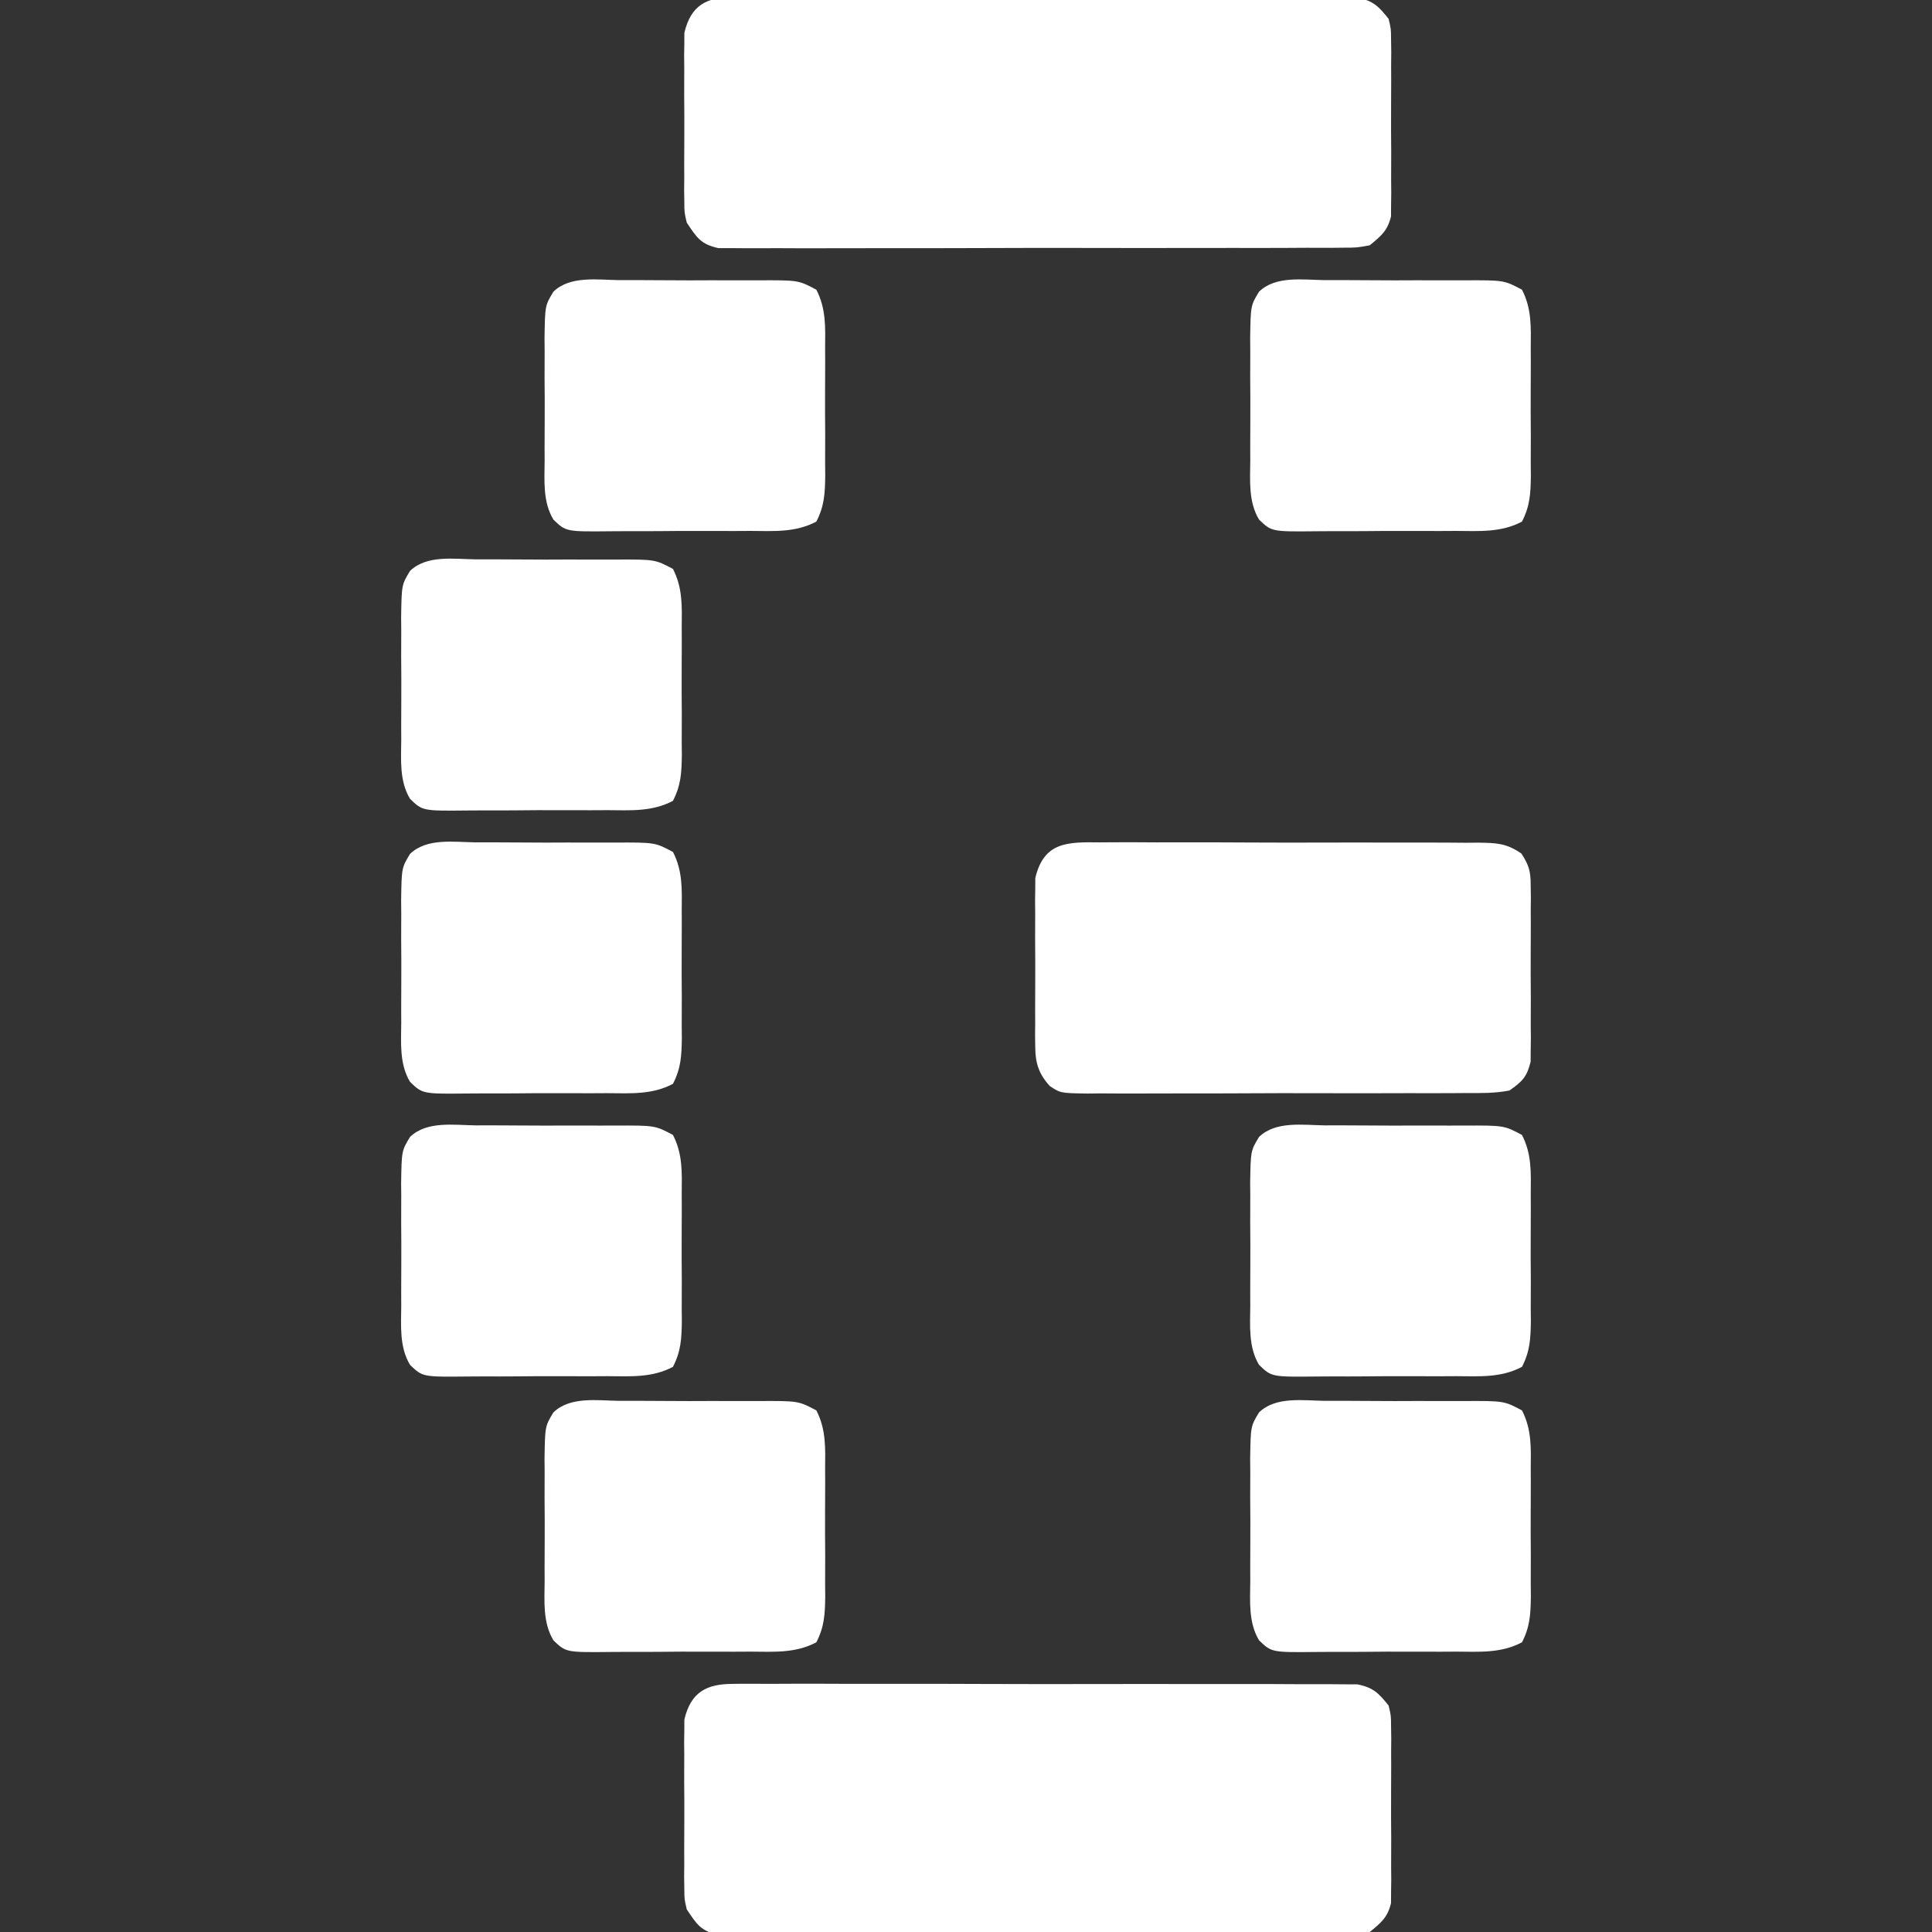
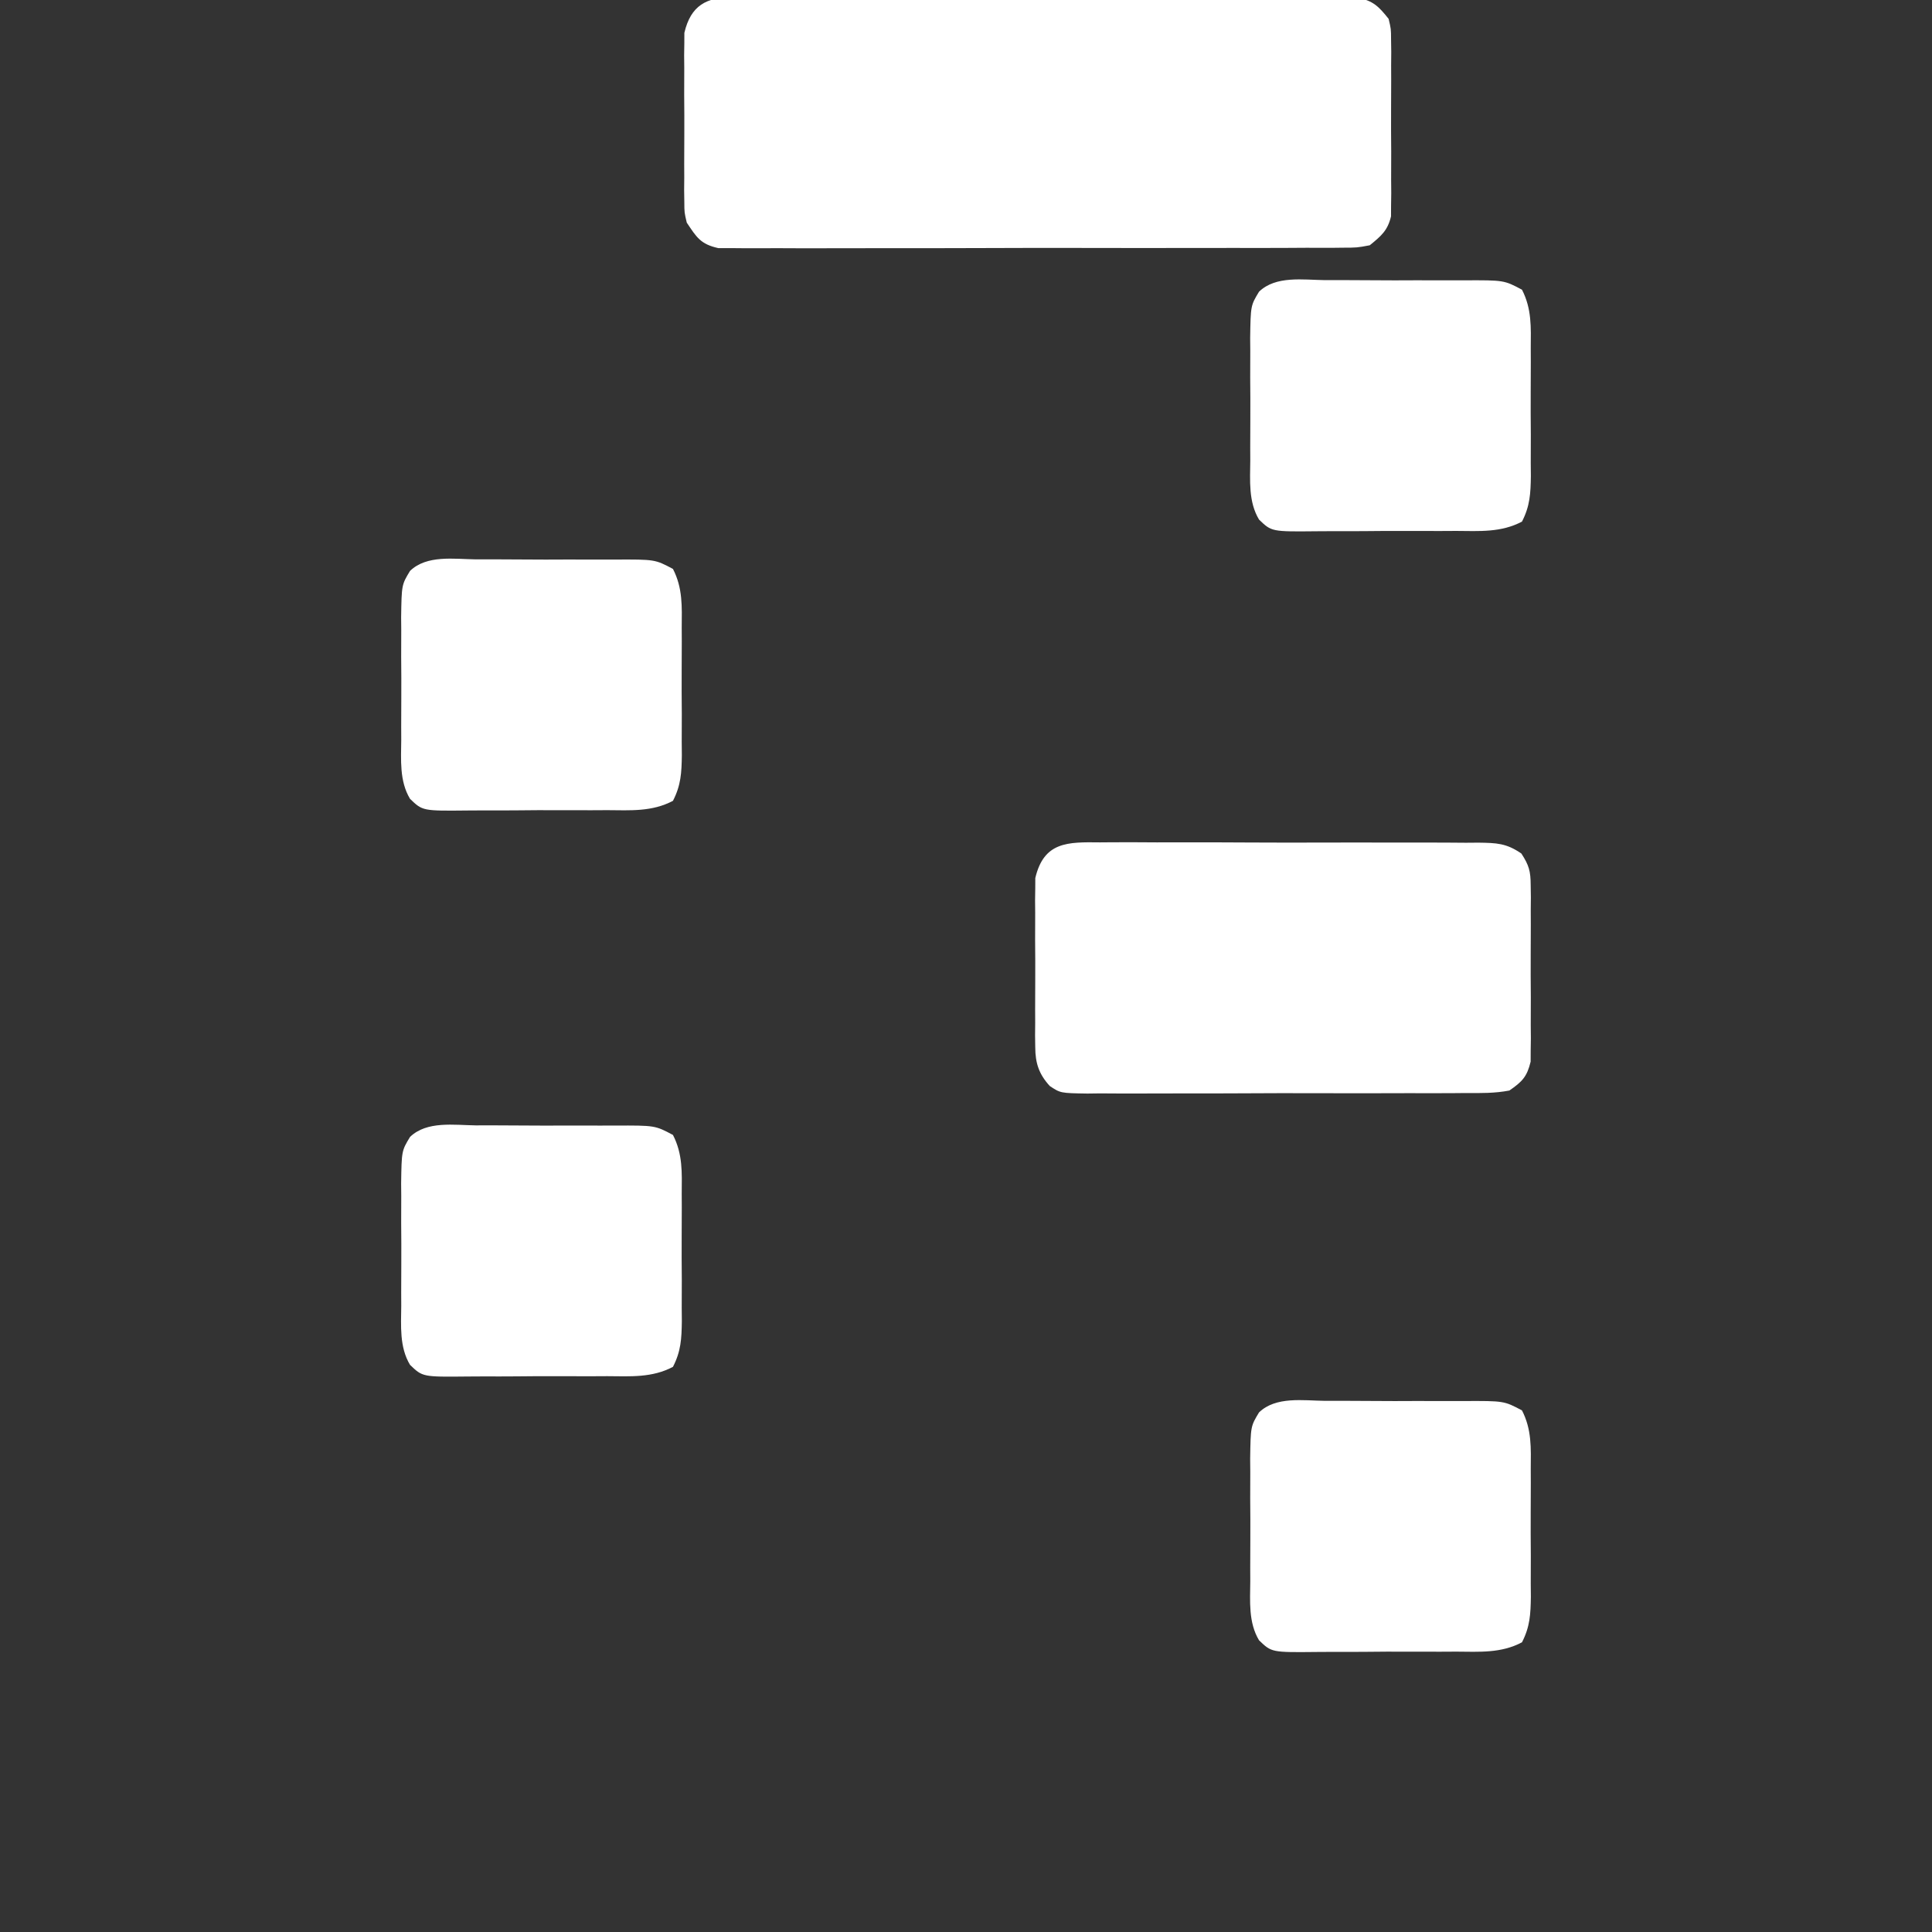
<svg xmlns="http://www.w3.org/2000/svg" version="1.1" width="512" height="512">
  <rect width="100%" height="100%" fill="#333333" stroke="none" />
-   <path d="M0 0 C0.719 -0.009 1.439 -0.017 2.18 -0.026 C4.586 -0.048 6.989 -0.027 9.395 -0.005 C11.122 -0.012 12.848 -0.021 14.575 -0.032 C19.261 -0.055 23.946 -0.041 28.633 -0.018 C33.536 0.001 38.44 -0.01 43.344 -0.017 C51.579 -0.023 59.814 -0.005 68.049 0.028 C77.57 0.065 87.09 0.064 96.611 0.041 C105.77 0.02 114.928 0.027 124.087 0.047 C127.985 0.055 131.883 0.053 135.78 0.043 C140.371 0.033 144.96 0.047 149.55 0.08 C151.235 0.088 152.919 0.088 154.604 0.078 C156.904 0.067 159.202 0.086 161.501 0.114 C162.788 0.117 164.075 0.12 165.401 0.123 C169.625 0.92 171.11 2.432 173.751 5.755 C174.386 8.411 174.386 8.411 174.398 11.292 C174.413 12.377 174.429 13.462 174.445 14.579 C174.435 15.741 174.425 16.902 174.415 18.099 C174.42 19.301 174.424 20.503 174.429 21.741 C174.433 24.279 174.423 26.818 174.403 29.356 C174.376 33.242 174.402 37.124 174.434 41.009 C174.431 43.477 174.425 45.944 174.415 48.411 C174.425 49.573 174.435 50.735 174.445 51.931 C174.422 53.558 174.422 53.558 174.398 55.218 C174.394 56.169 174.39 57.12 174.386 58.1 C173.478 61.897 171.756 63.306 168.751 65.755 C165.401 66.387 165.401 66.387 161.501 66.397 C160.422 66.41 160.422 66.41 159.321 66.423 C156.916 66.445 154.512 66.431 152.106 66.418 C150.38 66.426 148.653 66.437 146.926 66.449 C142.24 66.476 137.555 66.472 132.869 66.46 C128.957 66.453 125.046 66.461 121.134 66.47 C111.907 66.49 102.68 66.484 93.453 66.462 C83.932 66.44 74.411 66.457 64.89 66.495 C56.716 66.526 48.542 66.534 40.368 66.523 C35.485 66.517 30.603 66.519 25.721 66.542 C21.131 66.564 16.542 66.556 11.951 66.525 C10.267 66.519 8.582 66.523 6.898 66.538 C4.597 66.556 2.3 66.538 0 66.51 C-1.287 66.509 -2.574 66.508 -3.899 66.507 C-8.584 65.455 -9.613 63.699 -12.249 59.755 C-12.884 57.062 -12.884 57.062 -12.896 54.304 C-12.912 53.263 -12.928 52.221 -12.944 51.149 C-12.934 50.039 -12.924 48.93 -12.913 47.786 C-12.918 46.633 -12.923 45.479 -12.928 44.29 C-12.931 41.856 -12.922 39.422 -12.901 36.988 C-12.874 33.267 -12.901 29.55 -12.933 25.829 C-12.93 23.461 -12.923 21.092 -12.913 18.724 C-12.923 17.614 -12.934 16.505 -12.944 15.362 C-12.928 14.32 -12.912 13.279 -12.896 12.206 C-12.892 11.296 -12.888 10.386 -12.884 9.448 C-11.172 2.184 -7.029 0.005 0 0 Z " fill="#FFFFFF" transform="translate(194.249,446.245)" />
  <path d="M0 0 C0.719 -0.009 1.439 -0.017 2.18 -0.026 C4.586 -0.048 6.989 -0.027 9.395 -0.005 C11.122 -0.012 12.848 -0.021 14.575 -0.032 C19.261 -0.055 23.946 -0.041 28.633 -0.018 C33.536 0.001 38.44 -0.01 43.344 -0.017 C51.579 -0.023 59.814 -0.005 68.049 0.028 C77.57 0.065 87.09 0.064 96.611 0.041 C105.77 0.02 114.928 0.027 124.087 0.047 C127.985 0.055 131.883 0.053 135.78 0.043 C140.371 0.033 144.96 0.047 149.55 0.08 C151.235 0.088 152.919 0.088 154.604 0.078 C156.904 0.067 159.202 0.086 161.501 0.114 C162.788 0.117 164.075 0.12 165.401 0.123 C169.625 0.92 171.11 2.432 173.751 5.755 C174.386 8.411 174.386 8.411 174.398 11.292 C174.413 12.377 174.429 13.462 174.445 14.579 C174.435 15.741 174.425 16.902 174.415 18.099 C174.42 19.301 174.424 20.503 174.429 21.741 C174.433 24.279 174.423 26.818 174.403 29.356 C174.376 33.242 174.402 37.124 174.434 41.009 C174.431 43.477 174.425 45.944 174.415 48.411 C174.425 49.573 174.435 50.735 174.445 51.931 C174.422 53.558 174.422 53.558 174.398 55.218 C174.394 56.169 174.39 57.12 174.386 58.1 C173.478 61.897 171.756 63.306 168.751 65.755 C165.401 66.387 165.401 66.387 161.501 66.397 C160.422 66.41 160.422 66.41 159.321 66.423 C156.916 66.445 154.512 66.431 152.106 66.418 C150.38 66.426 148.653 66.437 146.926 66.449 C142.24 66.476 137.555 66.472 132.869 66.46 C128.957 66.453 125.046 66.461 121.134 66.47 C111.907 66.49 102.68 66.484 93.453 66.462 C83.932 66.44 74.411 66.457 64.89 66.495 C56.716 66.526 48.542 66.534 40.368 66.523 C35.485 66.517 30.603 66.519 25.721 66.542 C21.131 66.564 16.542 66.556 11.951 66.525 C10.267 66.519 8.582 66.523 6.898 66.538 C4.597 66.556 2.3 66.538 0 66.51 C-1.287 66.509 -2.574 66.508 -3.899 66.507 C-8.584 65.455 -9.613 63.699 -12.249 59.755 C-12.884 57.062 -12.884 57.062 -12.896 54.304 C-12.912 53.263 -12.928 52.221 -12.944 51.149 C-12.934 50.039 -12.924 48.93 -12.913 47.786 C-12.918 46.633 -12.923 45.479 -12.928 44.29 C-12.931 41.856 -12.922 39.422 -12.901 36.988 C-12.874 33.267 -12.901 29.55 -12.933 25.829 C-12.93 23.461 -12.923 21.092 -12.913 18.724 C-12.923 17.614 -12.934 16.505 -12.944 15.362 C-12.928 14.32 -12.912 13.279 -12.896 12.206 C-12.892 11.296 -12.888 10.386 -12.884 9.448 C-11.172 2.184 -7.029 0.005 0 0 Z " fill="#FFFFFF" transform="translate(194.249,-0.755)" />
  <path d="M0 0 C1.163 -0.009 2.326 -0.018 3.525 -0.027 C7.37 -0.048 11.213 -0.026 15.059 -0.001 C17.73 -0.003 20.401 -0.006 23.073 -0.011 C28.671 -0.018 34.27 0 39.868 0.033 C46.336 0.071 52.802 0.069 59.269 0.046 C65.498 0.025 71.726 0.032 77.955 0.052 C80.602 0.058 83.249 0.057 85.897 0.048 C89.596 0.04 93.293 0.065 96.992 0.098 C98.088 0.089 99.185 0.081 100.314 0.072 C105.076 0.145 107.686 0.201 111.675 2.956 C113.693 6.064 114.128 7.626 114.143 11.298 C114.159 12.382 114.175 13.467 114.191 14.584 C114.181 15.746 114.171 16.907 114.16 18.104 C114.165 19.306 114.17 20.508 114.175 21.746 C114.178 24.285 114.169 26.823 114.148 29.362 C114.121 33.247 114.148 37.129 114.18 41.014 C114.176 43.482 114.17 45.949 114.16 48.417 C114.17 49.578 114.18 50.74 114.191 51.937 C114.167 53.564 114.167 53.564 114.143 55.223 C114.139 56.174 114.135 57.125 114.131 58.105 C113.174 62.107 111.893 63.414 108.496 65.76 C104.663 66.502 100.886 66.454 96.992 66.423 C95.829 66.434 94.666 66.444 93.468 66.455 C89.623 66.482 85.779 66.472 81.934 66.46 C79.937 66.464 77.941 66.469 75.945 66.475 C69.671 66.495 63.398 66.489 57.124 66.467 C50.657 66.445 44.19 66.463 37.723 66.5 C32.164 66.532 26.606 66.539 21.047 66.528 C17.73 66.522 14.413 66.526 11.095 66.548 C7.396 66.568 3.699 66.549 0 66.521 C-1.096 66.535 -2.193 66.548 -3.322 66.563 C-10.463 66.453 -10.463 66.453 -13.3 64.566 C-16.181 61.416 -17.133 58.489 -17.151 54.309 C-17.167 53.268 -17.182 52.227 -17.199 51.154 C-17.189 50.044 -17.178 48.935 -17.168 47.792 C-17.173 46.638 -17.178 45.484 -17.182 44.296 C-17.186 41.862 -17.177 39.427 -17.156 36.993 C-17.129 33.273 -17.156 29.555 -17.188 25.835 C-17.184 23.466 -17.178 21.098 -17.168 18.729 C-17.178 17.62 -17.188 16.51 -17.199 15.367 C-17.183 14.326 -17.167 13.285 -17.151 12.212 C-17.147 11.302 -17.143 10.391 -17.139 9.454 C-14.864 -0.196 -8.57 -0.107 0 0 Z " fill="#FFFFFF" transform="translate(291.504,223.24)" />
  <path d="M0 0 C1.393 -0.002 2.787 -0.005 4.18 -0.01 C7.096 -0.015 10.01 0.002 12.925 0.034 C16.655 0.074 20.382 0.065 24.112 0.04 C26.988 0.026 29.863 0.036 32.739 0.054 C34.114 0.06 35.488 0.058 36.863 0.05 C47.481 0.005 47.481 0.005 52.246 2.534 C54.86 7.616 54.619 12.469 54.57 18.105 C54.575 19.307 54.58 20.509 54.585 21.747 C54.588 24.286 54.579 26.824 54.558 29.363 C54.531 33.248 54.558 37.13 54.59 41.016 C54.587 43.483 54.58 45.951 54.57 48.418 C54.585 50.16 54.585 50.16 54.601 51.938 C54.534 56.548 54.371 59.858 52.246 63.99 C46.714 66.925 40.955 66.499 34.812 66.461 C33.419 66.467 32.026 66.474 30.632 66.483 C27.717 66.494 24.803 66.488 21.887 66.469 C18.157 66.446 14.43 66.472 10.7 66.514 C7.825 66.539 4.949 66.537 2.073 66.526 C0.699 66.524 -0.676 66.532 -2.051 66.549 C-14.105 66.674 -14.105 66.674 -17.433 63.462 C-20.271 58.764 -19.806 53.099 -19.758 47.793 C-19.763 46.639 -19.767 45.486 -19.772 44.297 C-19.776 41.863 -19.767 39.429 -19.746 36.995 C-19.719 33.274 -19.745 29.556 -19.777 25.836 C-19.774 23.467 -19.768 21.099 -19.758 18.73 C-19.768 17.621 -19.778 16.511 -19.788 15.368 C-19.658 6.745 -19.658 6.745 -17.433 3.061 C-12.984 -1.234 -5.747 -0.071 0 0 Z " fill="#FFFFFF" transform="translate(351.094,371.238)" />
-   <path d="M0 0 C1.393 -0.002 2.787 -0.005 4.18 -0.01 C7.096 -0.015 10.01 0.002 12.925 0.034 C16.655 0.074 20.382 0.065 24.112 0.04 C26.988 0.026 29.863 0.036 32.739 0.054 C34.114 0.06 35.488 0.058 36.863 0.05 C47.481 0.005 47.481 0.005 52.246 2.534 C54.86 7.616 54.619 12.469 54.57 18.105 C54.575 19.307 54.58 20.509 54.585 21.747 C54.588 24.286 54.579 26.824 54.558 29.363 C54.531 33.248 54.558 37.13 54.59 41.016 C54.587 43.483 54.58 45.951 54.57 48.418 C54.585 50.16 54.585 50.16 54.601 51.938 C54.534 56.548 54.371 59.858 52.246 63.99 C46.714 66.925 40.955 66.499 34.812 66.461 C33.419 66.467 32.026 66.474 30.632 66.483 C27.717 66.494 24.803 66.488 21.887 66.469 C18.157 66.446 14.43 66.472 10.7 66.514 C7.825 66.539 4.949 66.537 2.073 66.526 C0.699 66.524 -0.676 66.532 -2.051 66.549 C-14.105 66.674 -14.105 66.674 -17.433 63.462 C-20.271 58.764 -19.806 53.099 -19.758 47.793 C-19.763 46.639 -19.767 45.486 -19.772 44.297 C-19.776 41.863 -19.767 39.429 -19.746 36.995 C-19.719 33.274 -19.745 29.556 -19.777 25.836 C-19.774 23.467 -19.768 21.099 -19.758 18.73 C-19.768 17.621 -19.778 16.511 -19.788 15.368 C-19.658 6.745 -19.658 6.745 -17.433 3.061 C-12.984 -1.234 -5.747 -0.071 0 0 Z " fill="#FFFFFF" transform="translate(164.094,371.238)" />
-   <path d="M0 0 C1.393 -0.002 2.787 -0.005 4.18 -0.01 C7.096 -0.015 10.01 0.002 12.925 0.034 C16.655 0.074 20.382 0.065 24.112 0.04 C26.988 0.026 29.863 0.036 32.739 0.054 C34.114 0.06 35.488 0.058 36.863 0.05 C47.481 0.005 47.481 0.005 52.246 2.534 C54.86 7.616 54.619 12.469 54.57 18.105 C54.575 19.307 54.58 20.509 54.585 21.747 C54.588 24.286 54.579 26.824 54.558 29.363 C54.531 33.248 54.558 37.13 54.59 41.016 C54.587 43.483 54.58 45.951 54.57 48.418 C54.585 50.16 54.585 50.16 54.601 51.938 C54.534 56.548 54.371 59.858 52.246 63.99 C46.714 66.925 40.955 66.499 34.812 66.461 C33.419 66.467 32.026 66.474 30.632 66.483 C27.717 66.494 24.803 66.488 21.887 66.469 C18.157 66.446 14.43 66.472 10.7 66.514 C7.825 66.539 4.949 66.537 2.073 66.526 C0.699 66.524 -0.676 66.532 -2.051 66.549 C-14.105 66.674 -14.105 66.674 -17.433 63.462 C-20.271 58.764 -19.806 53.099 -19.758 47.793 C-19.763 46.639 -19.767 45.486 -19.772 44.297 C-19.776 41.863 -19.767 39.429 -19.746 36.995 C-19.719 33.274 -19.745 29.556 -19.777 25.836 C-19.774 23.467 -19.768 21.099 -19.758 18.73 C-19.768 17.621 -19.778 16.511 -19.788 15.368 C-19.658 6.745 -19.658 6.745 -17.433 3.061 C-12.984 -1.234 -5.747 -0.071 0 0 Z " fill="#FFFFFF" transform="translate(351.094,298.238)" />
  <path d="M0 0 C1.393 -0.002 2.787 -0.005 4.18 -0.01 C7.096 -0.015 10.01 0.002 12.925 0.034 C16.655 0.074 20.382 0.065 24.112 0.04 C26.988 0.026 29.863 0.036 32.739 0.054 C34.114 0.06 35.488 0.058 36.863 0.05 C47.481 0.005 47.481 0.005 52.246 2.534 C54.86 7.616 54.619 12.469 54.57 18.105 C54.575 19.307 54.58 20.509 54.585 21.747 C54.588 24.286 54.579 26.824 54.558 29.363 C54.531 33.248 54.558 37.13 54.59 41.016 C54.587 43.483 54.58 45.951 54.57 48.418 C54.585 50.16 54.585 50.16 54.601 51.938 C54.534 56.548 54.371 59.858 52.246 63.99 C46.714 66.925 40.955 66.499 34.812 66.461 C33.419 66.467 32.026 66.474 30.632 66.483 C27.717 66.494 24.803 66.488 21.887 66.469 C18.157 66.446 14.43 66.472 10.7 66.514 C7.825 66.539 4.949 66.537 2.073 66.526 C0.699 66.524 -0.676 66.532 -2.051 66.549 C-14.105 66.674 -14.105 66.674 -17.433 63.462 C-20.271 58.764 -19.806 53.099 -19.758 47.793 C-19.763 46.639 -19.767 45.486 -19.772 44.297 C-19.776 41.863 -19.767 39.429 -19.746 36.995 C-19.719 33.274 -19.745 29.556 -19.777 25.836 C-19.774 23.467 -19.768 21.099 -19.758 18.73 C-19.768 17.621 -19.778 16.511 -19.788 15.368 C-19.658 6.745 -19.658 6.745 -17.433 3.061 C-12.984 -1.234 -5.747 -0.071 0 0 Z " fill="#FFFFFF" transform="translate(126.094,298.238)" />
-   <path d="M0 0 C1.393 -0.002 2.787 -0.005 4.18 -0.01 C7.096 -0.015 10.01 0.002 12.925 0.034 C16.655 0.074 20.382 0.065 24.112 0.04 C26.988 0.026 29.863 0.036 32.739 0.054 C34.114 0.06 35.488 0.058 36.863 0.05 C47.481 0.005 47.481 0.005 52.246 2.534 C54.86 7.616 54.619 12.469 54.57 18.105 C54.575 19.307 54.58 20.509 54.585 21.747 C54.588 24.286 54.579 26.824 54.558 29.363 C54.531 33.248 54.558 37.13 54.59 41.016 C54.587 43.483 54.58 45.951 54.57 48.418 C54.585 50.16 54.585 50.16 54.601 51.938 C54.534 56.548 54.371 59.858 52.246 63.99 C46.714 66.925 40.955 66.499 34.812 66.461 C33.419 66.467 32.026 66.474 30.632 66.483 C27.717 66.494 24.803 66.488 21.887 66.469 C18.157 66.446 14.43 66.472 10.7 66.514 C7.825 66.539 4.949 66.537 2.073 66.526 C0.699 66.524 -0.676 66.532 -2.051 66.549 C-14.105 66.674 -14.105 66.674 -17.433 63.462 C-20.271 58.764 -19.806 53.099 -19.758 47.793 C-19.763 46.639 -19.767 45.486 -19.772 44.297 C-19.776 41.863 -19.767 39.429 -19.746 36.995 C-19.719 33.274 -19.745 29.556 -19.777 25.836 C-19.774 23.467 -19.768 21.099 -19.758 18.73 C-19.768 17.621 -19.778 16.511 -19.788 15.368 C-19.658 6.745 -19.658 6.745 -17.433 3.061 C-12.984 -1.234 -5.747 -0.071 0 0 Z " fill="#FFFFFF" transform="translate(126.094,223.238)" />
  <path d="M0 0 C1.393 -0.002 2.787 -0.005 4.18 -0.01 C7.096 -0.015 10.01 0.002 12.925 0.034 C16.655 0.074 20.382 0.065 24.112 0.04 C26.988 0.026 29.863 0.036 32.739 0.054 C34.114 0.06 35.488 0.058 36.863 0.05 C47.481 0.005 47.481 0.005 52.246 2.534 C54.86 7.616 54.619 12.469 54.57 18.105 C54.575 19.307 54.58 20.509 54.585 21.747 C54.588 24.286 54.579 26.824 54.558 29.363 C54.531 33.248 54.558 37.13 54.59 41.016 C54.587 43.483 54.58 45.951 54.57 48.418 C54.585 50.16 54.585 50.16 54.601 51.938 C54.534 56.548 54.371 59.858 52.246 63.99 C46.714 66.925 40.955 66.499 34.812 66.461 C33.419 66.467 32.026 66.474 30.632 66.483 C27.717 66.494 24.803 66.488 21.887 66.469 C18.157 66.446 14.43 66.472 10.7 66.514 C7.825 66.539 4.949 66.537 2.073 66.526 C0.699 66.524 -0.676 66.532 -2.051 66.549 C-14.105 66.674 -14.105 66.674 -17.433 63.462 C-20.271 58.764 -19.806 53.099 -19.758 47.793 C-19.763 46.639 -19.767 45.486 -19.772 44.297 C-19.776 41.863 -19.767 39.429 -19.746 36.995 C-19.719 33.274 -19.745 29.556 -19.777 25.836 C-19.774 23.467 -19.768 21.099 -19.758 18.73 C-19.768 17.621 -19.778 16.511 -19.788 15.368 C-19.658 6.745 -19.658 6.745 -17.433 3.061 C-12.984 -1.234 -5.747 -0.071 0 0 Z " fill="#FFFFFF" transform="translate(126.094,148.238)" />
  <path d="M0 0 C1.393 -0.002 2.787 -0.005 4.18 -0.01 C7.096 -0.015 10.01 0.002 12.925 0.034 C16.655 0.074 20.382 0.065 24.112 0.04 C26.988 0.026 29.863 0.036 32.739 0.054 C34.114 0.06 35.488 0.058 36.863 0.05 C47.481 0.005 47.481 0.005 52.246 2.534 C54.86 7.616 54.619 12.469 54.57 18.105 C54.575 19.307 54.58 20.509 54.585 21.747 C54.588 24.286 54.579 26.824 54.558 29.363 C54.531 33.248 54.558 37.13 54.59 41.016 C54.587 43.483 54.58 45.951 54.57 48.418 C54.585 50.16 54.585 50.16 54.601 51.938 C54.534 56.548 54.371 59.858 52.246 63.99 C46.714 66.925 40.955 66.499 34.812 66.461 C33.419 66.467 32.026 66.474 30.632 66.483 C27.717 66.494 24.803 66.488 21.887 66.469 C18.157 66.446 14.43 66.472 10.7 66.514 C7.825 66.539 4.949 66.537 2.073 66.526 C0.699 66.524 -0.676 66.532 -2.051 66.549 C-14.105 66.674 -14.105 66.674 -17.433 63.462 C-20.271 58.764 -19.806 53.099 -19.758 47.793 C-19.763 46.639 -19.767 45.486 -19.772 44.297 C-19.776 41.863 -19.767 39.429 -19.746 36.995 C-19.719 33.274 -19.745 29.556 -19.777 25.836 C-19.774 23.467 -19.768 21.099 -19.758 18.73 C-19.768 17.621 -19.778 16.511 -19.788 15.368 C-19.658 6.745 -19.658 6.745 -17.433 3.061 C-12.984 -1.234 -5.747 -0.071 0 0 Z " fill="#FFFFFF" transform="translate(351.094,74.238)" />
-   <path d="M0 0 C1.393 -0.002 2.787 -0.005 4.18 -0.01 C7.096 -0.015 10.01 0.002 12.925 0.034 C16.655 0.074 20.382 0.065 24.112 0.04 C26.988 0.026 29.863 0.036 32.739 0.054 C34.114 0.06 35.488 0.058 36.863 0.05 C47.481 0.005 47.481 0.005 52.246 2.534 C54.86 7.616 54.619 12.469 54.57 18.105 C54.575 19.307 54.58 20.509 54.585 21.747 C54.588 24.286 54.579 26.824 54.558 29.363 C54.531 33.248 54.558 37.13 54.59 41.016 C54.587 43.483 54.58 45.951 54.57 48.418 C54.585 50.16 54.585 50.16 54.601 51.938 C54.534 56.548 54.371 59.858 52.246 63.99 C46.714 66.925 40.955 66.499 34.812 66.461 C33.419 66.467 32.026 66.474 30.632 66.483 C27.717 66.494 24.803 66.488 21.887 66.469 C18.157 66.446 14.43 66.472 10.7 66.514 C7.825 66.539 4.949 66.537 2.073 66.526 C0.699 66.524 -0.676 66.532 -2.051 66.549 C-14.105 66.674 -14.105 66.674 -17.433 63.462 C-20.271 58.764 -19.806 53.099 -19.758 47.793 C-19.763 46.639 -19.767 45.486 -19.772 44.297 C-19.776 41.863 -19.767 39.429 -19.746 36.995 C-19.719 33.274 -19.745 29.556 -19.777 25.836 C-19.774 23.467 -19.768 21.099 -19.758 18.73 C-19.768 17.621 -19.778 16.511 -19.788 15.368 C-19.658 6.745 -19.658 6.745 -17.433 3.061 C-12.984 -1.234 -5.747 -0.071 0 0 Z " fill="#FFFFFF" transform="translate(164.094,74.238)" />
</svg>